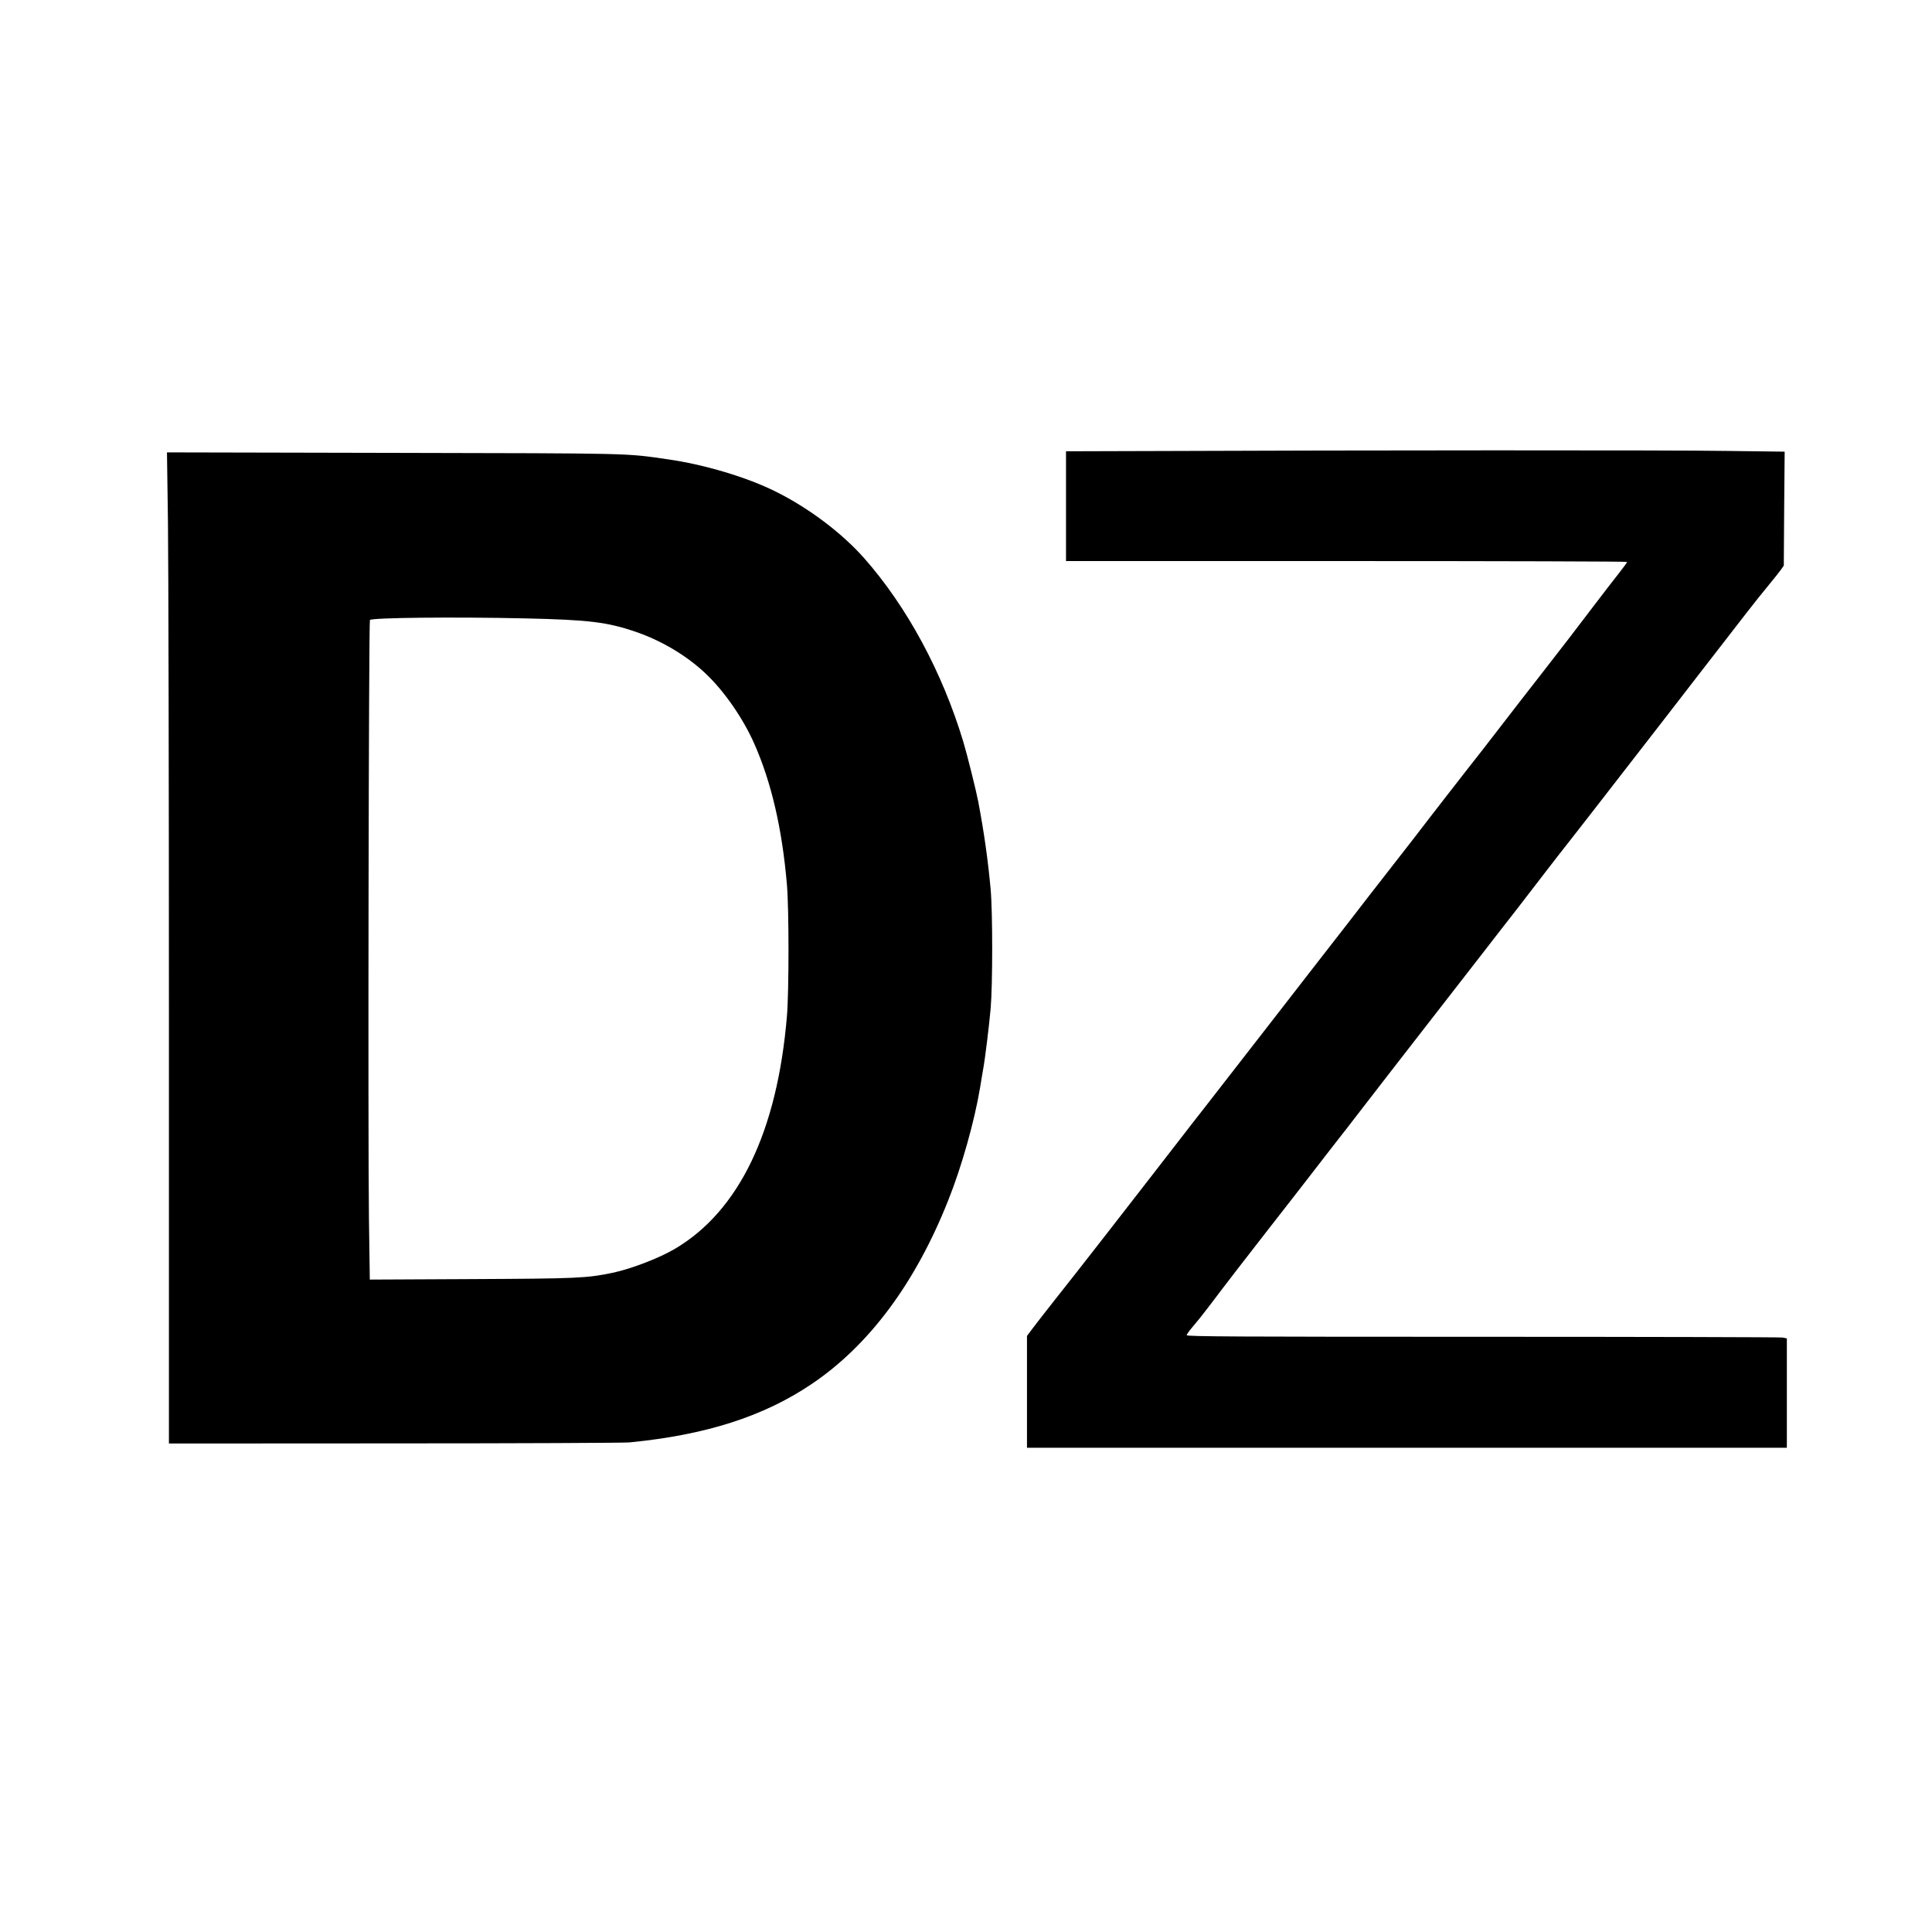
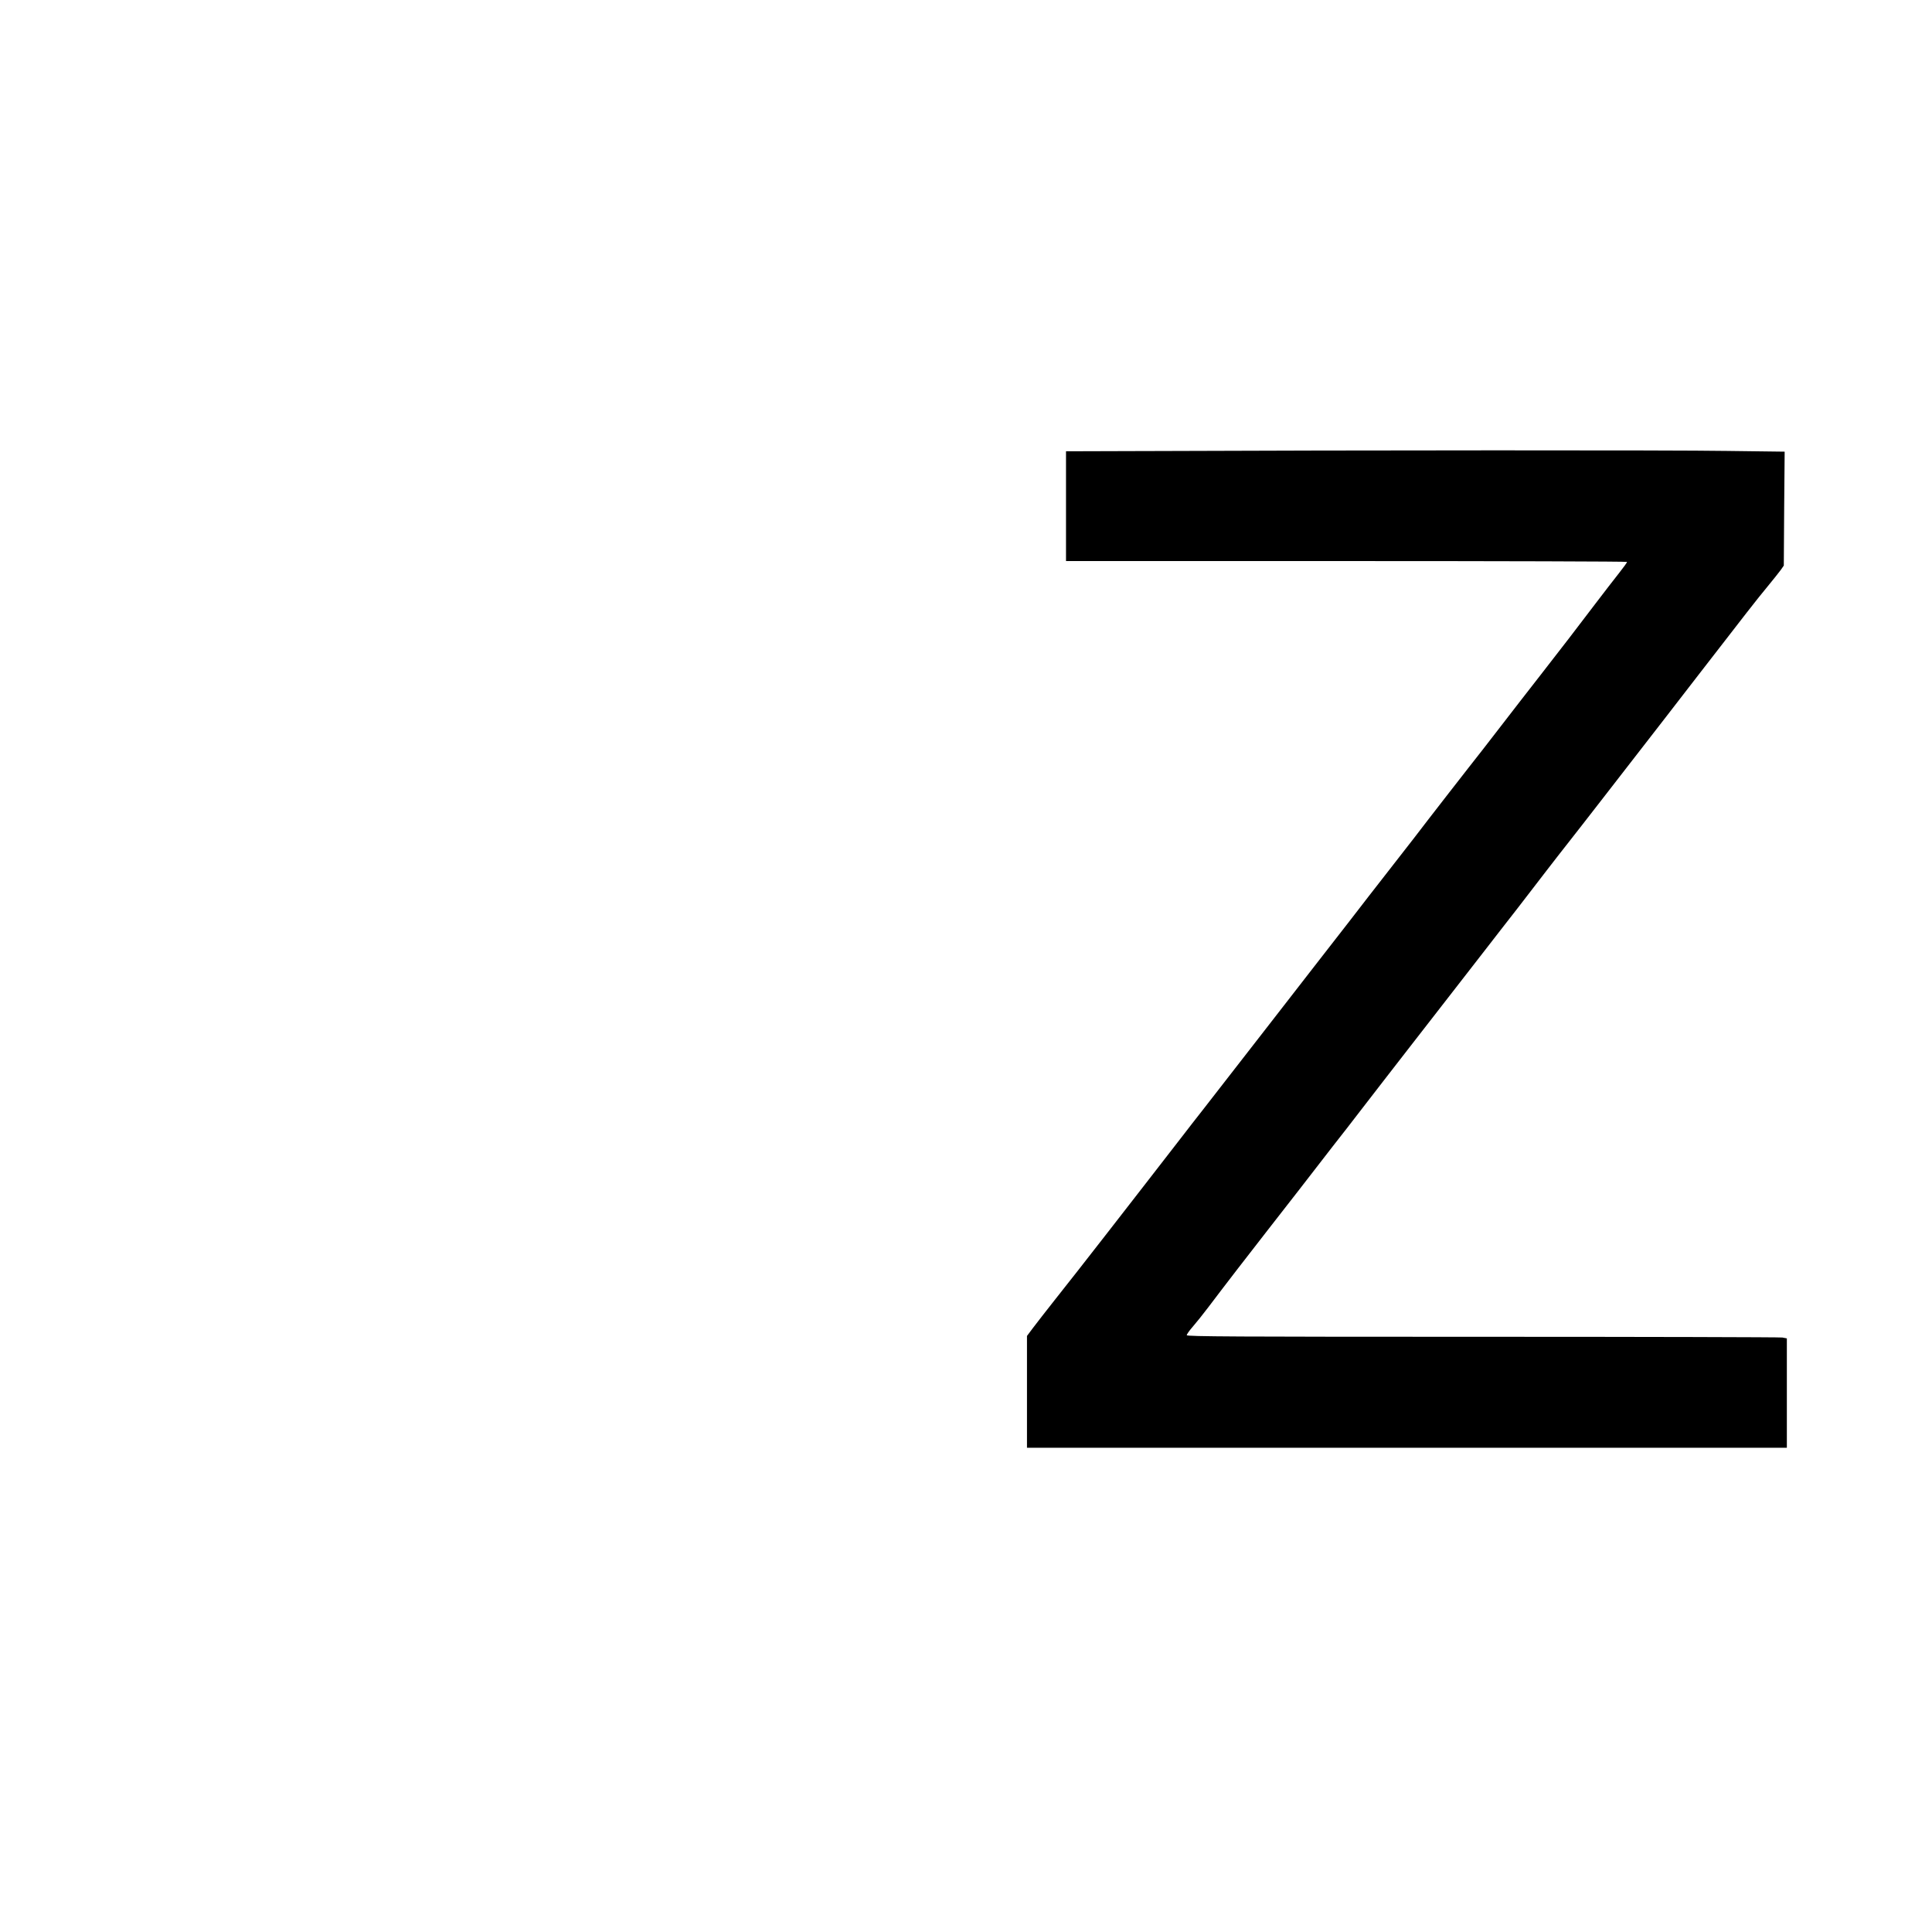
<svg xmlns="http://www.w3.org/2000/svg" version="1.0" width="1584pt" height="1584pt" viewBox="0 0 1584 1584" preserveAspectRatio="xMidYMid meet">
  <g transform="translate(0,1584) scale(0.1,-0.1)" fill="#000000" stroke="none">
    <path d="M9418 12142 l-678 -2 0 -450 0 -450 2300 0 c1265 0 2300 -3 2300 -7 0 -5 -30 -46 -67 -93 -37 -47 -124 -159 -193 -250 -175 -231 -261 -342 -450 -585 -91 -116 -237 -305 -325 -419 -88 -115 -206 -266 -263 -338 -56 -71 -137 -175 -180 -231 -43 -56 -110 -142 -148 -191 -38 -49 -93 -121 -123 -160 -30 -39 -125 -161 -211 -271 -86 -110 -229 -294 -318 -410 -90 -115 -215 -277 -280 -360 -64 -82 -164 -211 -222 -286 -58 -75 -147 -190 -198 -255 -224 -288 -395 -509 -492 -633 -58 -74 -137 -175 -175 -225 -39 -50 -108 -140 -155 -200 -47 -60 -103 -132 -124 -160 -52 -67 -93 -120 -348 -448 -119 -152 -227 -291 -242 -310 -14 -18 -90 -114 -168 -213 -78 -99 -164 -209 -190 -244 l-48 -64 0 -458 0 -459 3115 0 3115 0 0 449 0 448 -37 7 c-21 3 -1128 6 -2460 6 -2023 0 -2423 2 -2423 13 0 8 23 40 51 72 27 31 85 103 127 159 113 150 361 472 482 626 58 74 176 225 261 335 85 110 209 269 274 354 66 84 170 217 230 296 61 78 148 191 194 251 47 60 135 174 197 254 62 80 211 271 331 426 120 154 261 336 313 403 52 68 164 211 248 319 84 109 194 251 244 317 51 66 133 172 183 235 50 63 167 214 261 335 177 229 308 398 522 673 70 90 192 248 272 352 391 506 490 633 569 728 47 57 97 120 111 139 l25 36 3 467 4 467 -474 6 c-430 7 -3061 6 -4740 -1z" />
-     <path d="M1377 11563 c4 -312 8 -2141 8 -4063 l0 -3495 1850 1 c1018 0 1884 4 1925 8 626 61 1098 212 1492 477 473 318 853 829 1122 1507 111 277 216 652 261 922 9 58 21 125 25 150 16 85 49 355 62 500 17 193 17 795 0 980 -22 241 -54 467 -102 720 -17 89 -89 377 -121 485 -172 573 -464 1113 -815 1510 -183 206 -452 409 -721 543 -237 119 -589 224 -893 267 -349 50 -259 48 -2243 52 l-1858 4 8 -568z m2929 -793 c525 -12 672 -30 909 -111 211 -73 416 -195 570 -341 152 -143 307 -367 399 -575 140 -316 229 -698 268 -1158 17 -199 17 -871 0 -1075 -79 -946 -393 -1598 -917 -1908 -132 -78 -359 -165 -515 -198 -210 -43 -281 -47 -1151 -51 l-837 -4 -7 493 c-9 656 -2 4904 8 4915 20 19 691 26 1273 13z" />
  </g>
</svg>